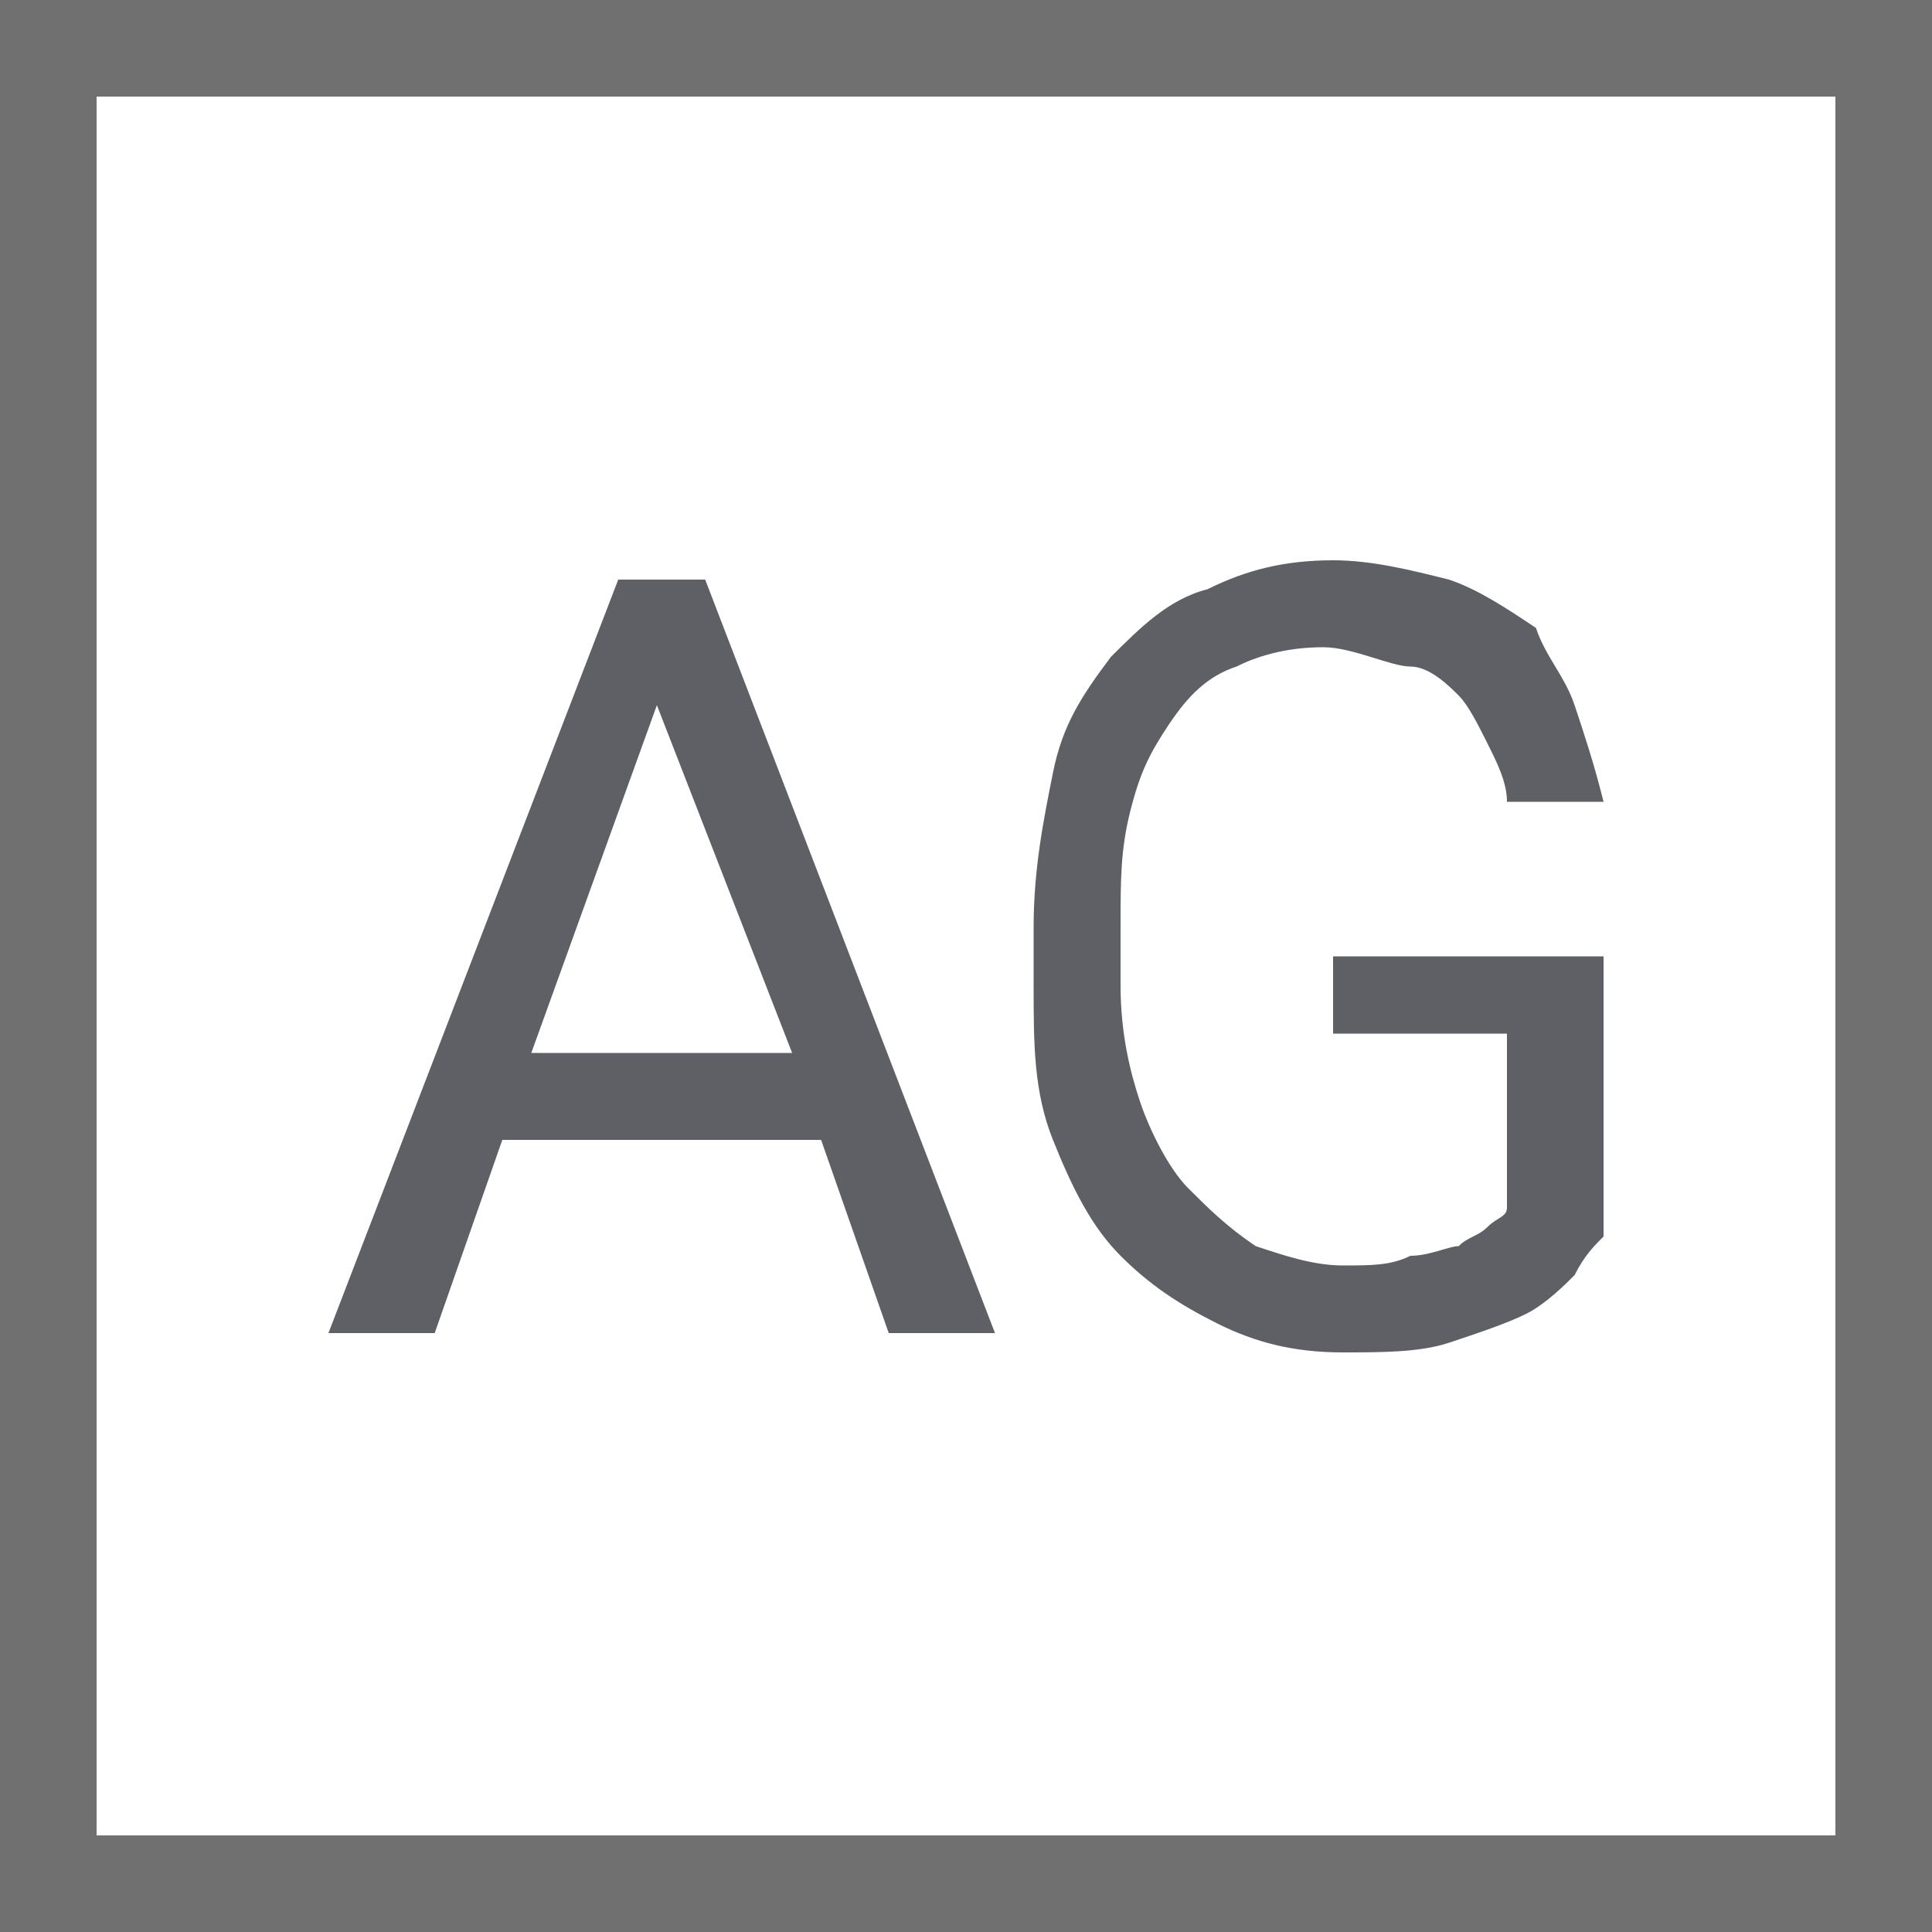
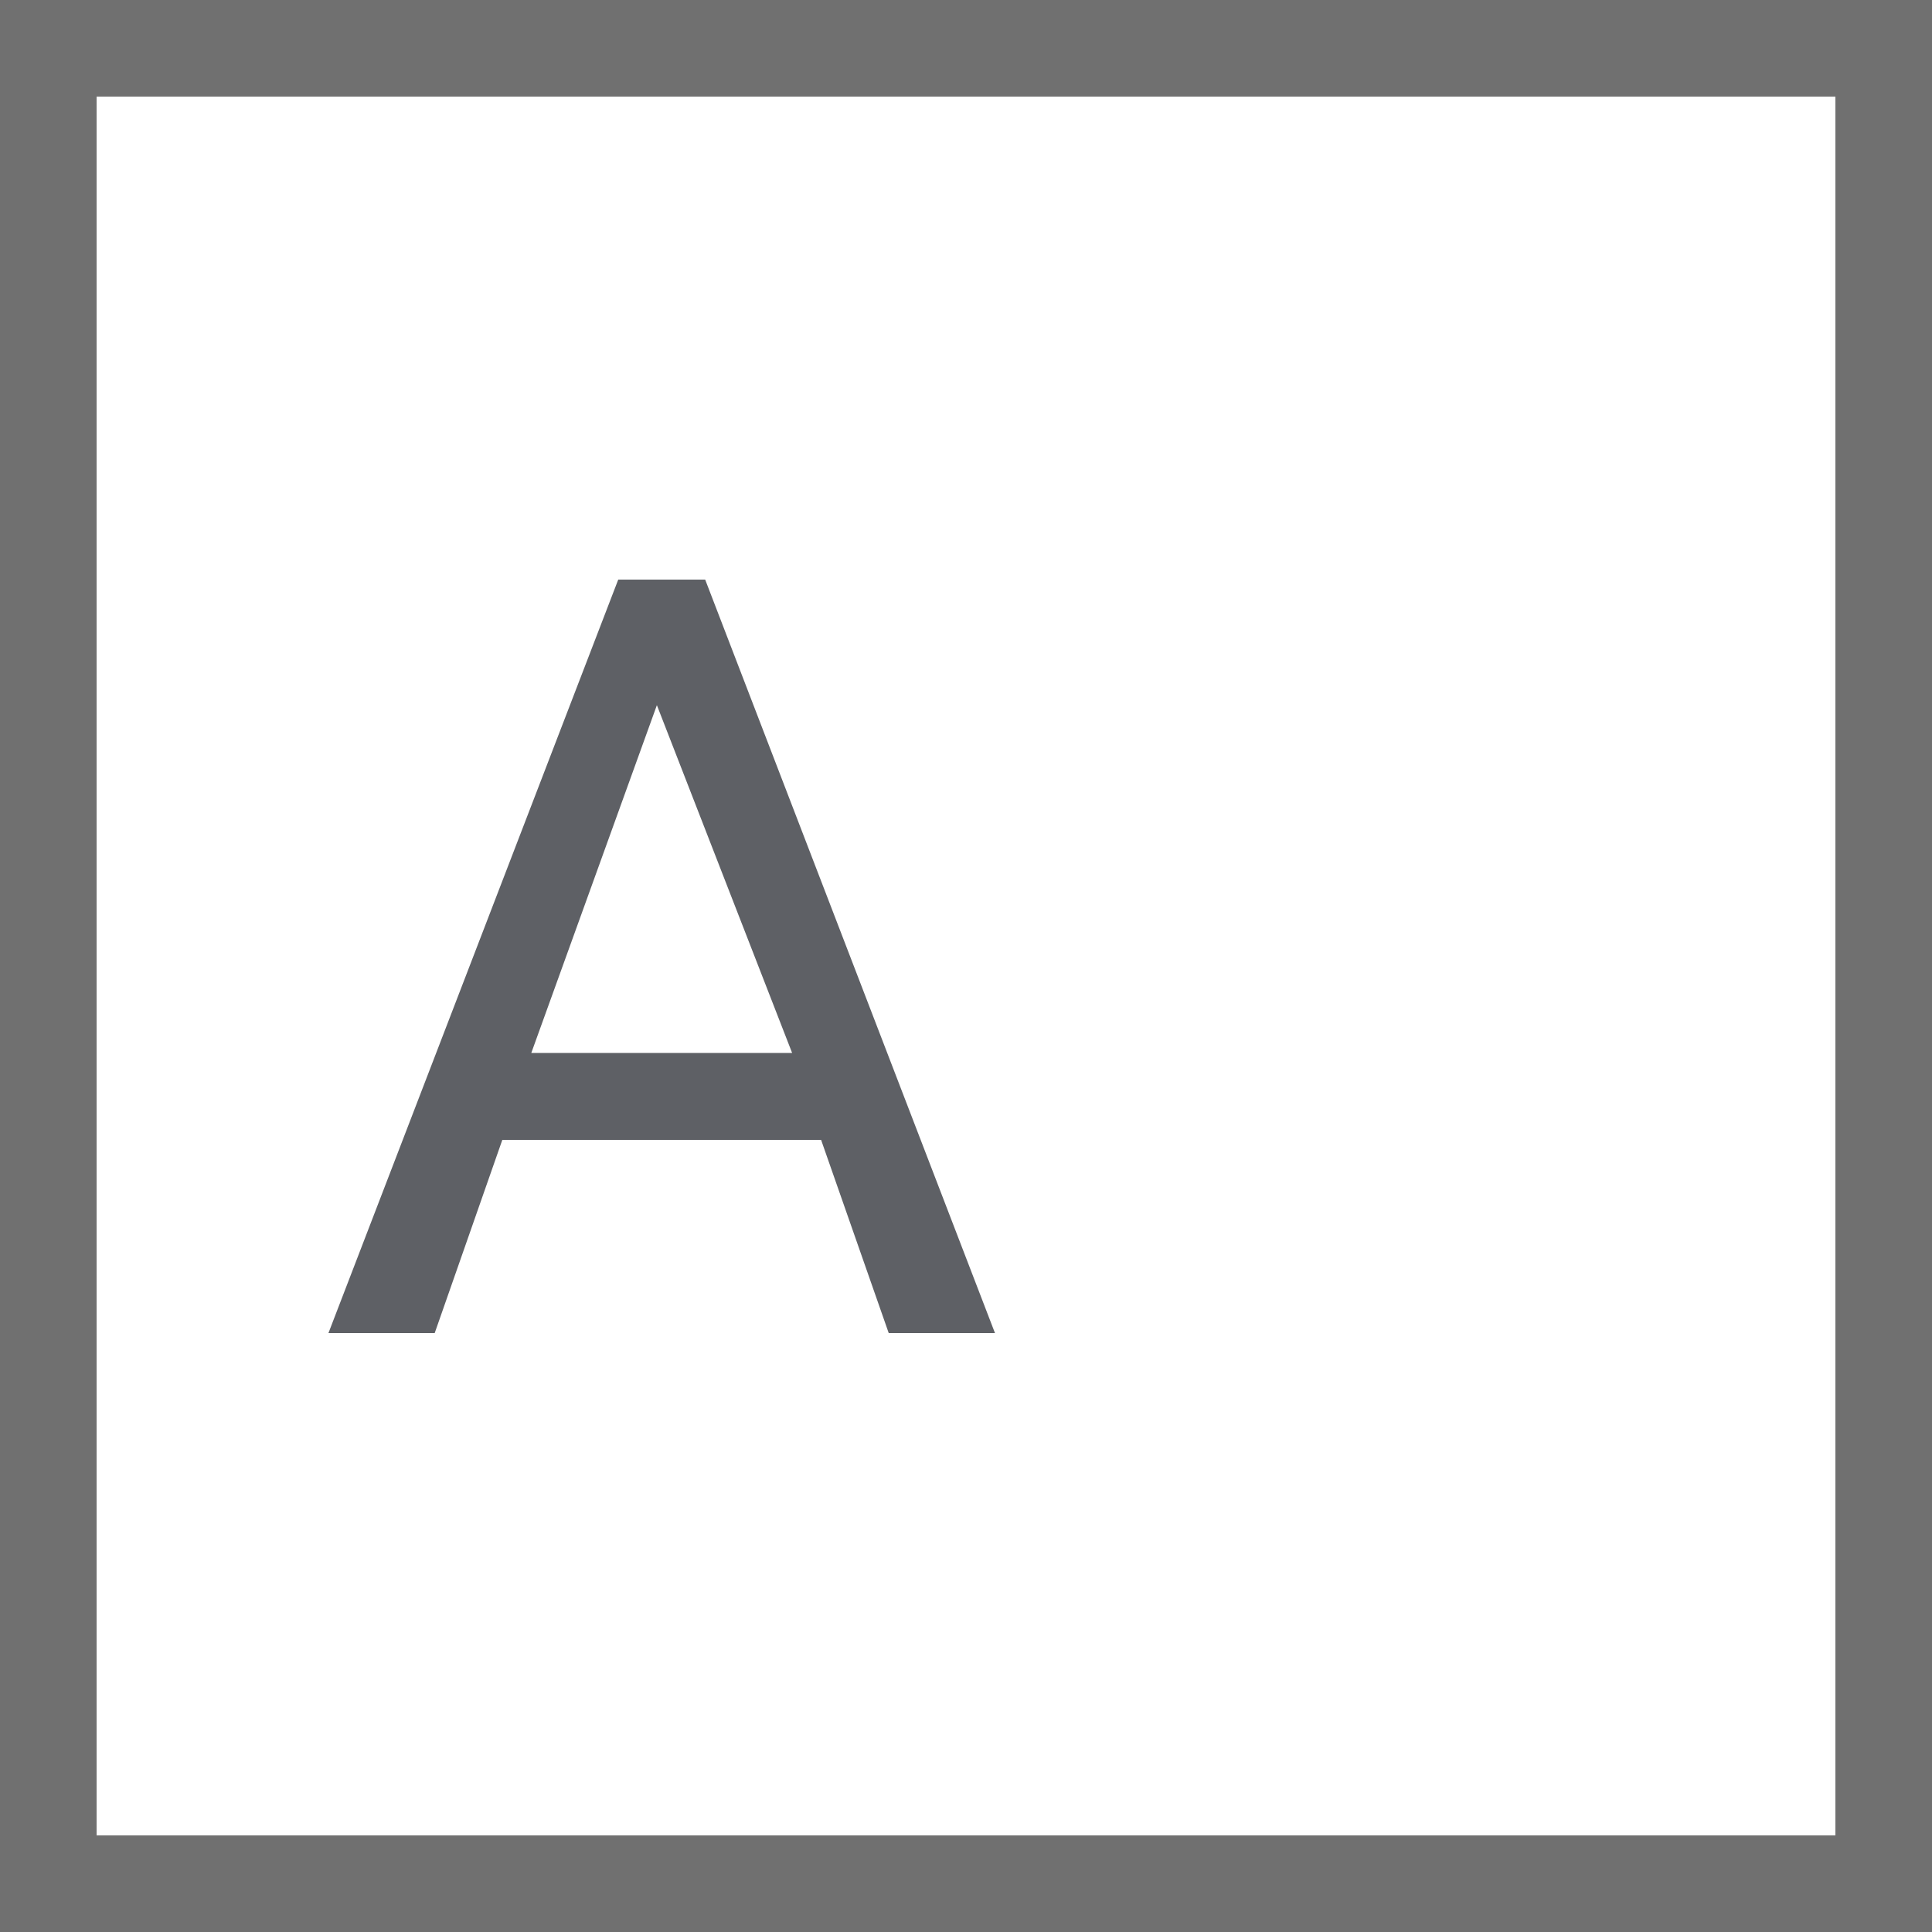
<svg xmlns="http://www.w3.org/2000/svg" version="1.1" id="レイヤー_1" x="0px" y="0px" viewBox="0 0 20 20" style="enable-background:new 0 0 20 20;" xml:space="preserve">
  <style type="text/css">
	.st0{fill:none;}
	.st1{fill:none;stroke:#707070;}
	.st2{fill:#5E6065;}
</style>
  <g id="グループ_720" transform="translate(-9899 -1018)">
    <g id="グループ_719">
      <g id="グループ_621" transform="translate(9878 501)">
        <g id="長方形_234" transform="translate(21 517)">
-           <rect y="0" class="st0" width="20" height="20" />
          <rect x="0.5" y="0.5" class="st1" width="19" height="19" />
        </g>
      </g>
    </g>
  </g>
  <g>
    <path class="st2" d="M8.5,11.8H5.2l-0.7,2H3.4l3-7.8h0.9l3,7.8H9.2L8.5,11.8z M5.5,10.9h2.7L6.8,7.3L5.5,10.9z" />
-     <path class="st2" d="M16.6,12.8c-0.1,0.1-0.2,0.2-0.3,0.4c-0.1,0.1-0.3,0.3-0.5,0.4s-0.5,0.2-0.8,0.3c-0.3,0.1-0.7,0.1-1.1,0.1   c-0.5,0-0.9-0.1-1.3-0.3c-0.4-0.2-0.7-0.4-1-0.7c-0.3-0.3-0.5-0.7-0.7-1.2s-0.2-1-0.2-1.6V9.6c0-0.6,0.1-1.1,0.2-1.6   c0.1-0.5,0.3-0.8,0.6-1.2c0.3-0.3,0.6-0.6,1-0.7c0.4-0.2,0.8-0.3,1.3-0.3c0.4,0,0.8,0.1,1.2,0.2c0.3,0.1,0.6,0.3,0.9,0.5   C16,6.8,16.2,7,16.3,7.3s0.2,0.6,0.3,1h-1c0-0.2-0.1-0.4-0.2-0.6c-0.1-0.2-0.2-0.4-0.3-0.5c-0.1-0.1-0.3-0.3-0.5-0.3   S14,6.7,13.7,6.7c-0.4,0-0.7,0.1-0.9,0.2c-0.3,0.1-0.5,0.3-0.7,0.6s-0.3,0.5-0.4,0.9s-0.1,0.7-0.1,1.2v0.6c0,0.5,0.1,0.9,0.2,1.2   s0.3,0.7,0.5,0.9c0.2,0.2,0.4,0.4,0.7,0.6c0.3,0.1,0.6,0.2,0.9,0.2c0.3,0,0.5,0,0.7-0.1c0.2,0,0.4-0.1,0.5-0.1   c0.1-0.1,0.2-0.1,0.3-0.2c0.1-0.1,0.2-0.1,0.2-0.2v-1.8h-1.8V9.9h2.8V12.8z" />
  </g>
</svg>